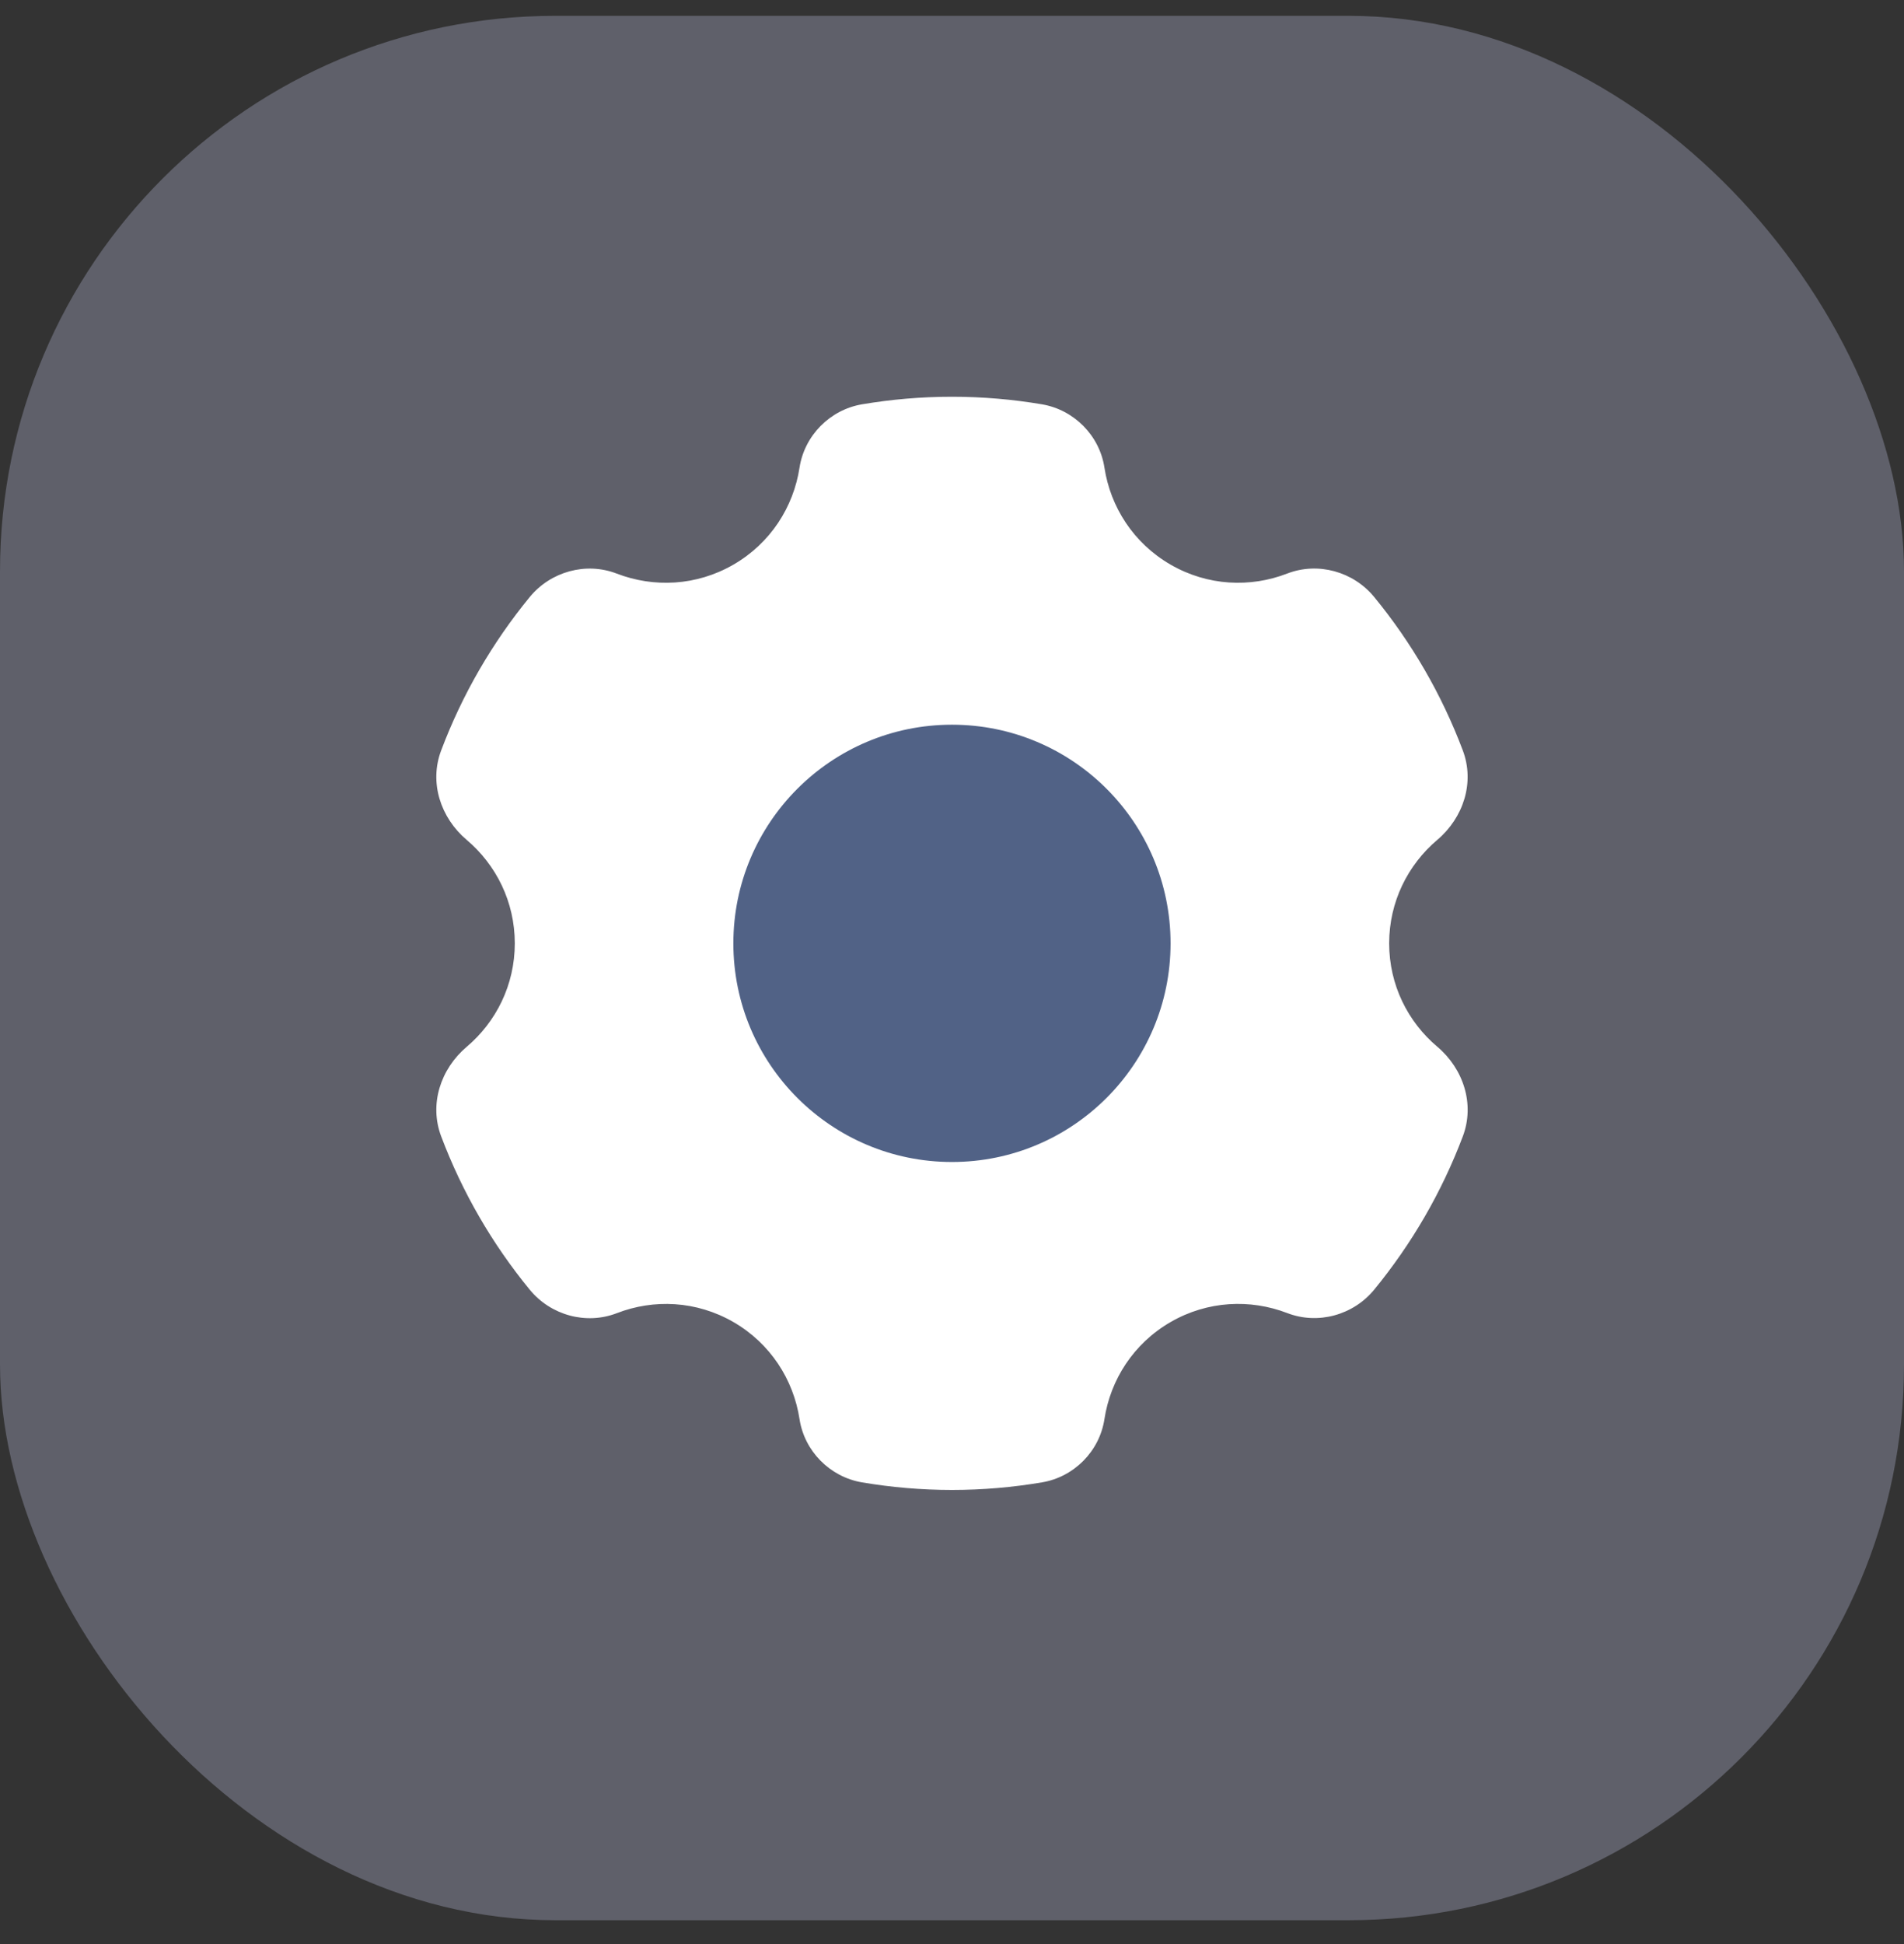
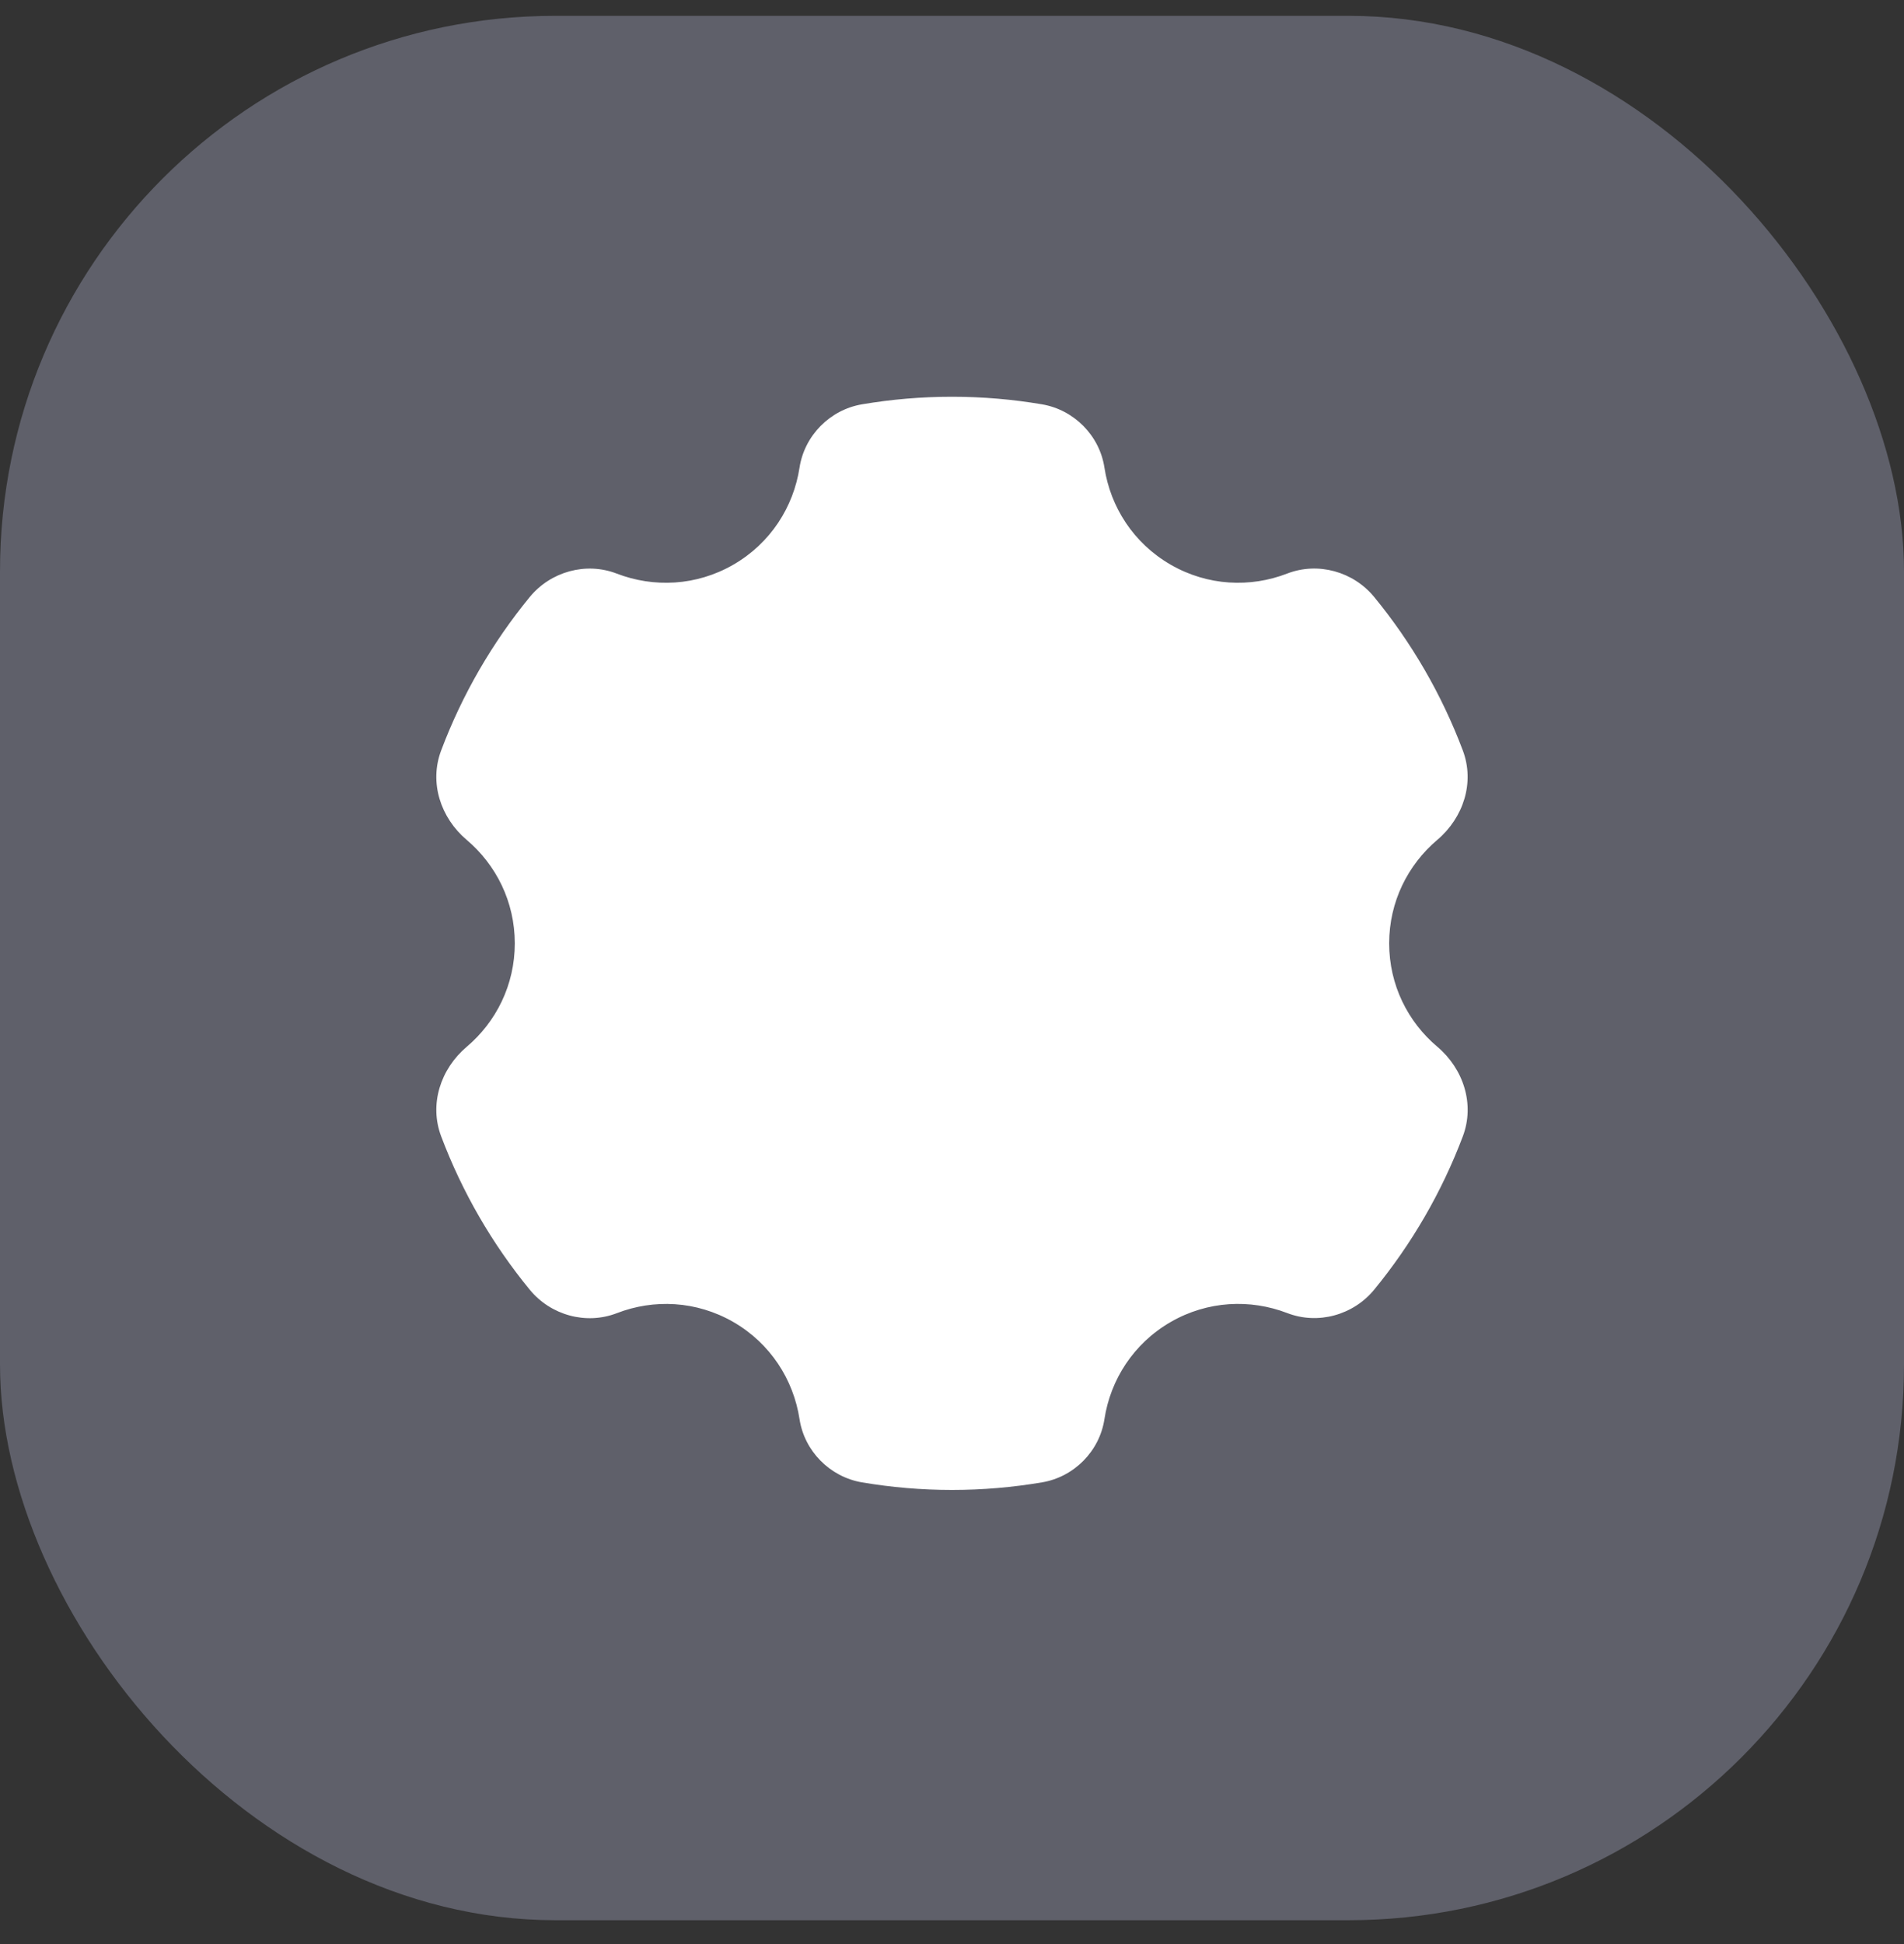
<svg xmlns="http://www.w3.org/2000/svg" width="48" height="49" viewBox="0 0 48 49" fill="none">
  <rect x="0" y="0" width="48" height="49" fill="#333333" stroke="none" />
  <rect opacity="0.4" y="0.399" width="48" height="48" rx="14" fill="#A0A3BD" />
  <path d="M29.511 33.322C30.445 32.783 31.521 32.738 32.452 33.096C33.229 33.395 34.118 33.147 34.645 32.504C35.586 31.356 36.345 30.054 36.879 28.639C37.183 27.831 36.895 26.942 36.235 26.383C35.493 25.757 35.021 24.826 35.021 23.777C35.021 22.729 35.493 21.797 36.234 21.169C36.894 20.61 37.183 19.723 36.877 18.913C36.344 17.499 35.586 16.196 34.644 15.048C34.116 14.405 33.228 14.157 32.451 14.456C31.521 14.816 30.445 14.771 29.511 14.232C28.574 13.691 27.995 12.777 27.843 11.787C27.72 10.977 27.077 10.329 26.269 10.191C25.53 10.066 24.773 10 24 10C23.227 10 22.469 10.066 21.73 10.191C20.922 10.329 20.281 10.977 20.156 11.787C20.004 12.777 19.426 13.691 18.489 14.232C17.555 14.771 16.479 14.816 15.547 14.457C14.77 14.158 13.882 14.406 13.354 15.049C12.413 16.197 11.655 17.499 11.122 18.914C10.816 19.723 11.105 20.611 11.765 21.169C12.507 21.797 12.978 22.729 12.978 23.777C12.978 24.826 12.507 25.757 11.765 26.385C11.105 26.945 10.816 27.832 11.122 28.642C11.655 30.056 12.413 31.359 13.355 32.507C13.883 33.15 14.772 33.398 15.549 33.099C16.479 32.738 17.555 32.783 18.489 33.322C19.426 33.864 20.004 34.777 20.156 35.768C20.28 36.578 20.922 37.225 21.73 37.363C22.469 37.488 23.227 37.554 24 37.554C24.773 37.554 25.53 37.488 26.269 37.363C27.077 37.227 27.72 36.579 27.843 35.768C27.995 34.777 28.574 33.864 29.511 33.322Z" fill="white" />
-   <path d="M23.999 18.266C20.956 18.266 18.488 20.734 18.488 23.777C18.488 26.82 20.956 29.288 23.999 29.288C27.043 29.288 29.51 26.82 29.51 23.777C29.51 20.734 27.043 18.266 23.999 18.266Z" fill="#516286" />
</svg>